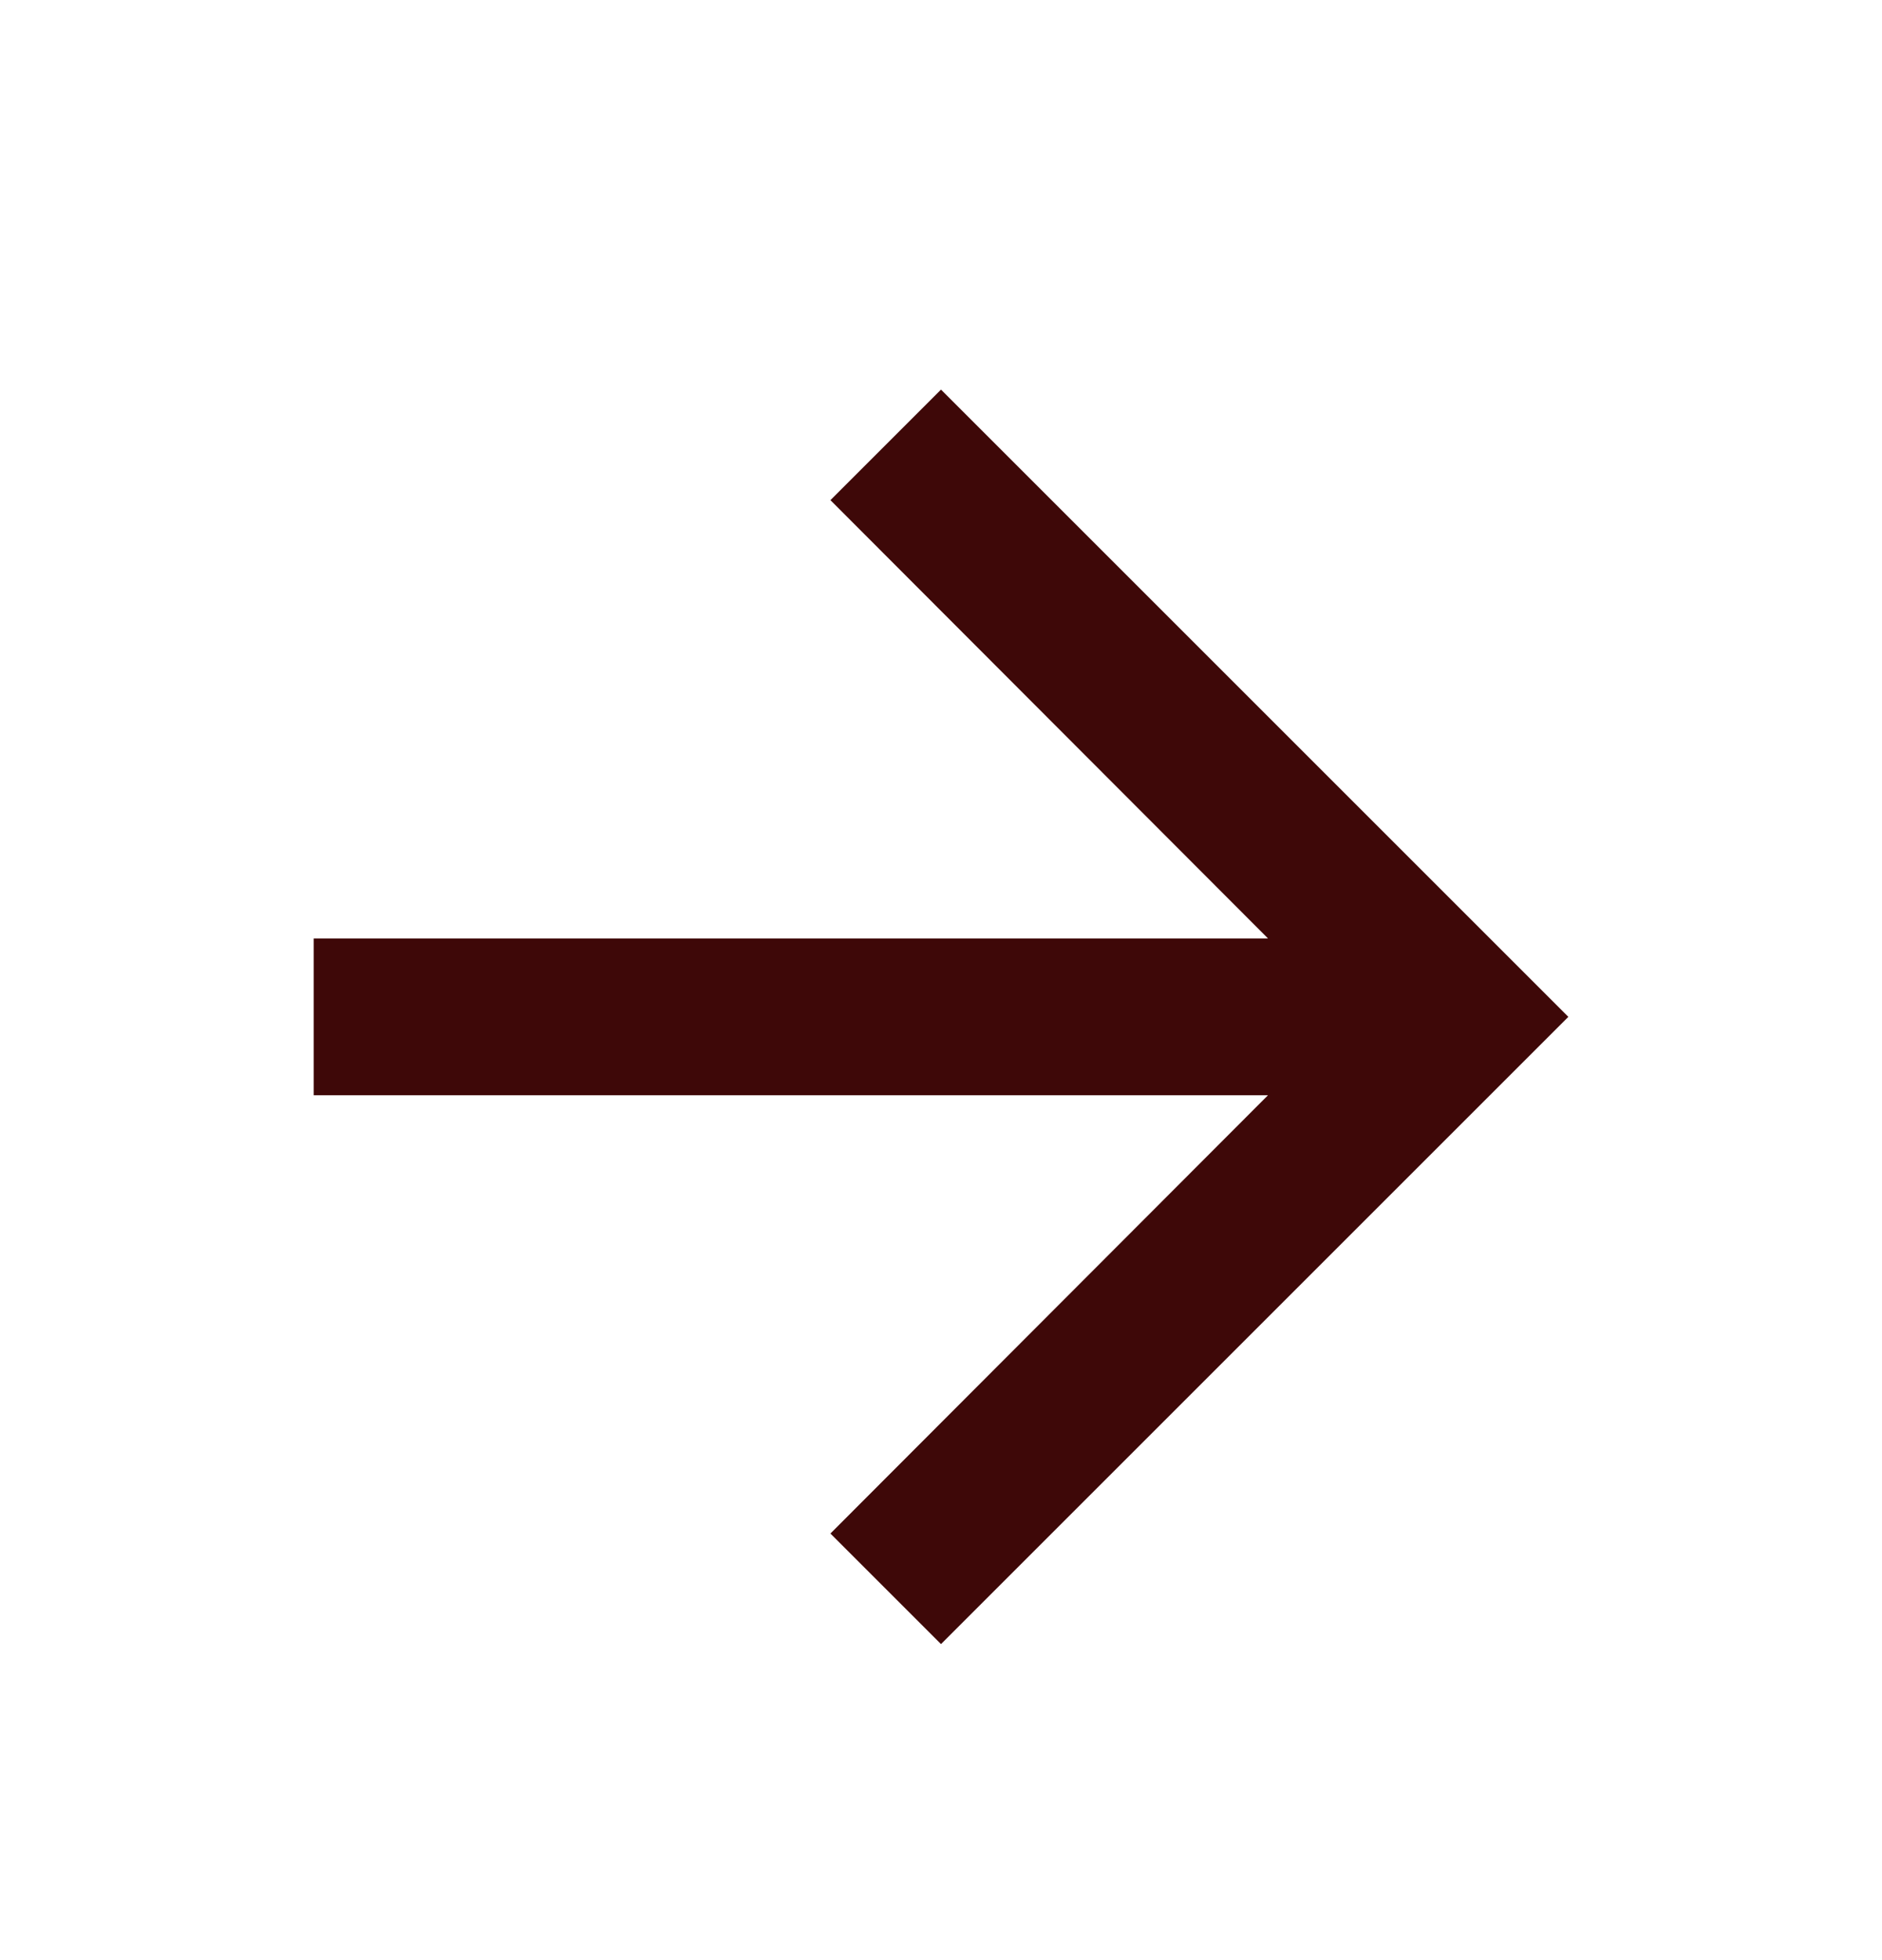
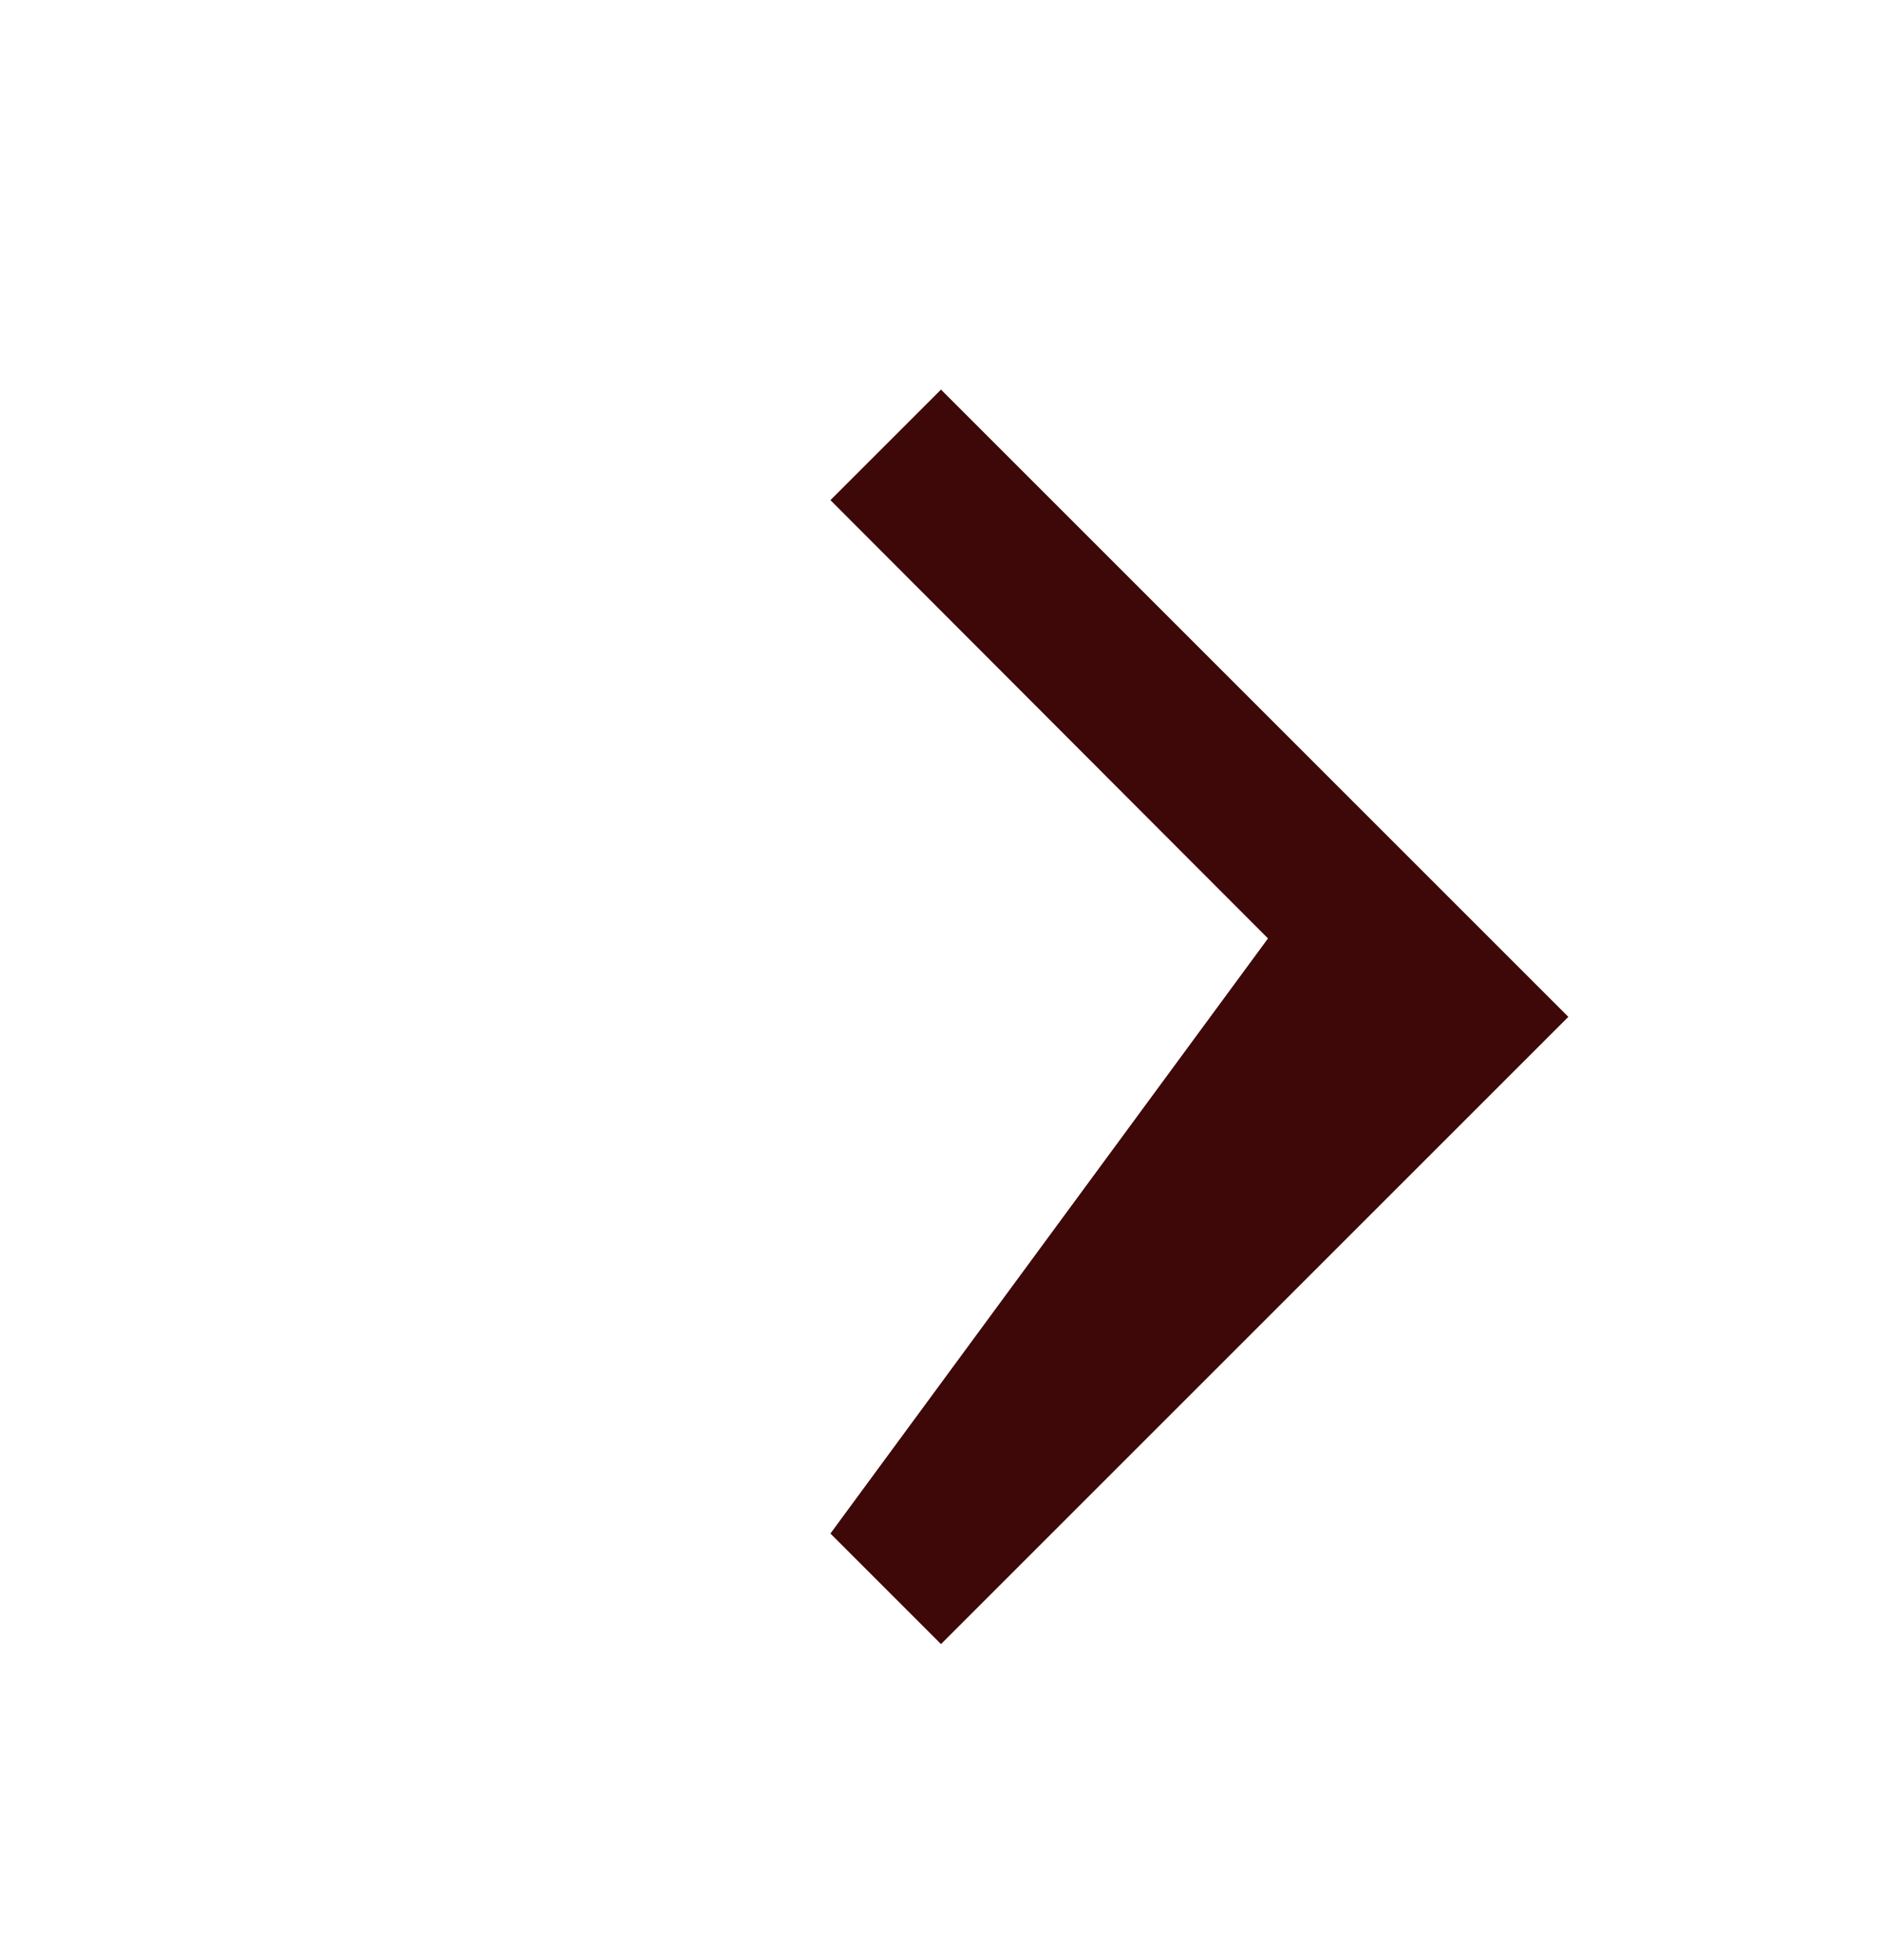
<svg xmlns="http://www.w3.org/2000/svg" width="24" height="25" viewBox="0 0 24 25" fill="none">
-   <path d="M12 4.969L10.59 6.379L16.17 11.969H4V13.969H16.17L10.59 19.559L12 20.969L20 12.969L12 4.969Z" fill="#3E0808" />
+   <path d="M12 4.969L10.59 6.379L16.17 11.969H4H16.17L10.59 19.559L12 20.969L20 12.969L12 4.969Z" fill="#3E0808" />
</svg>